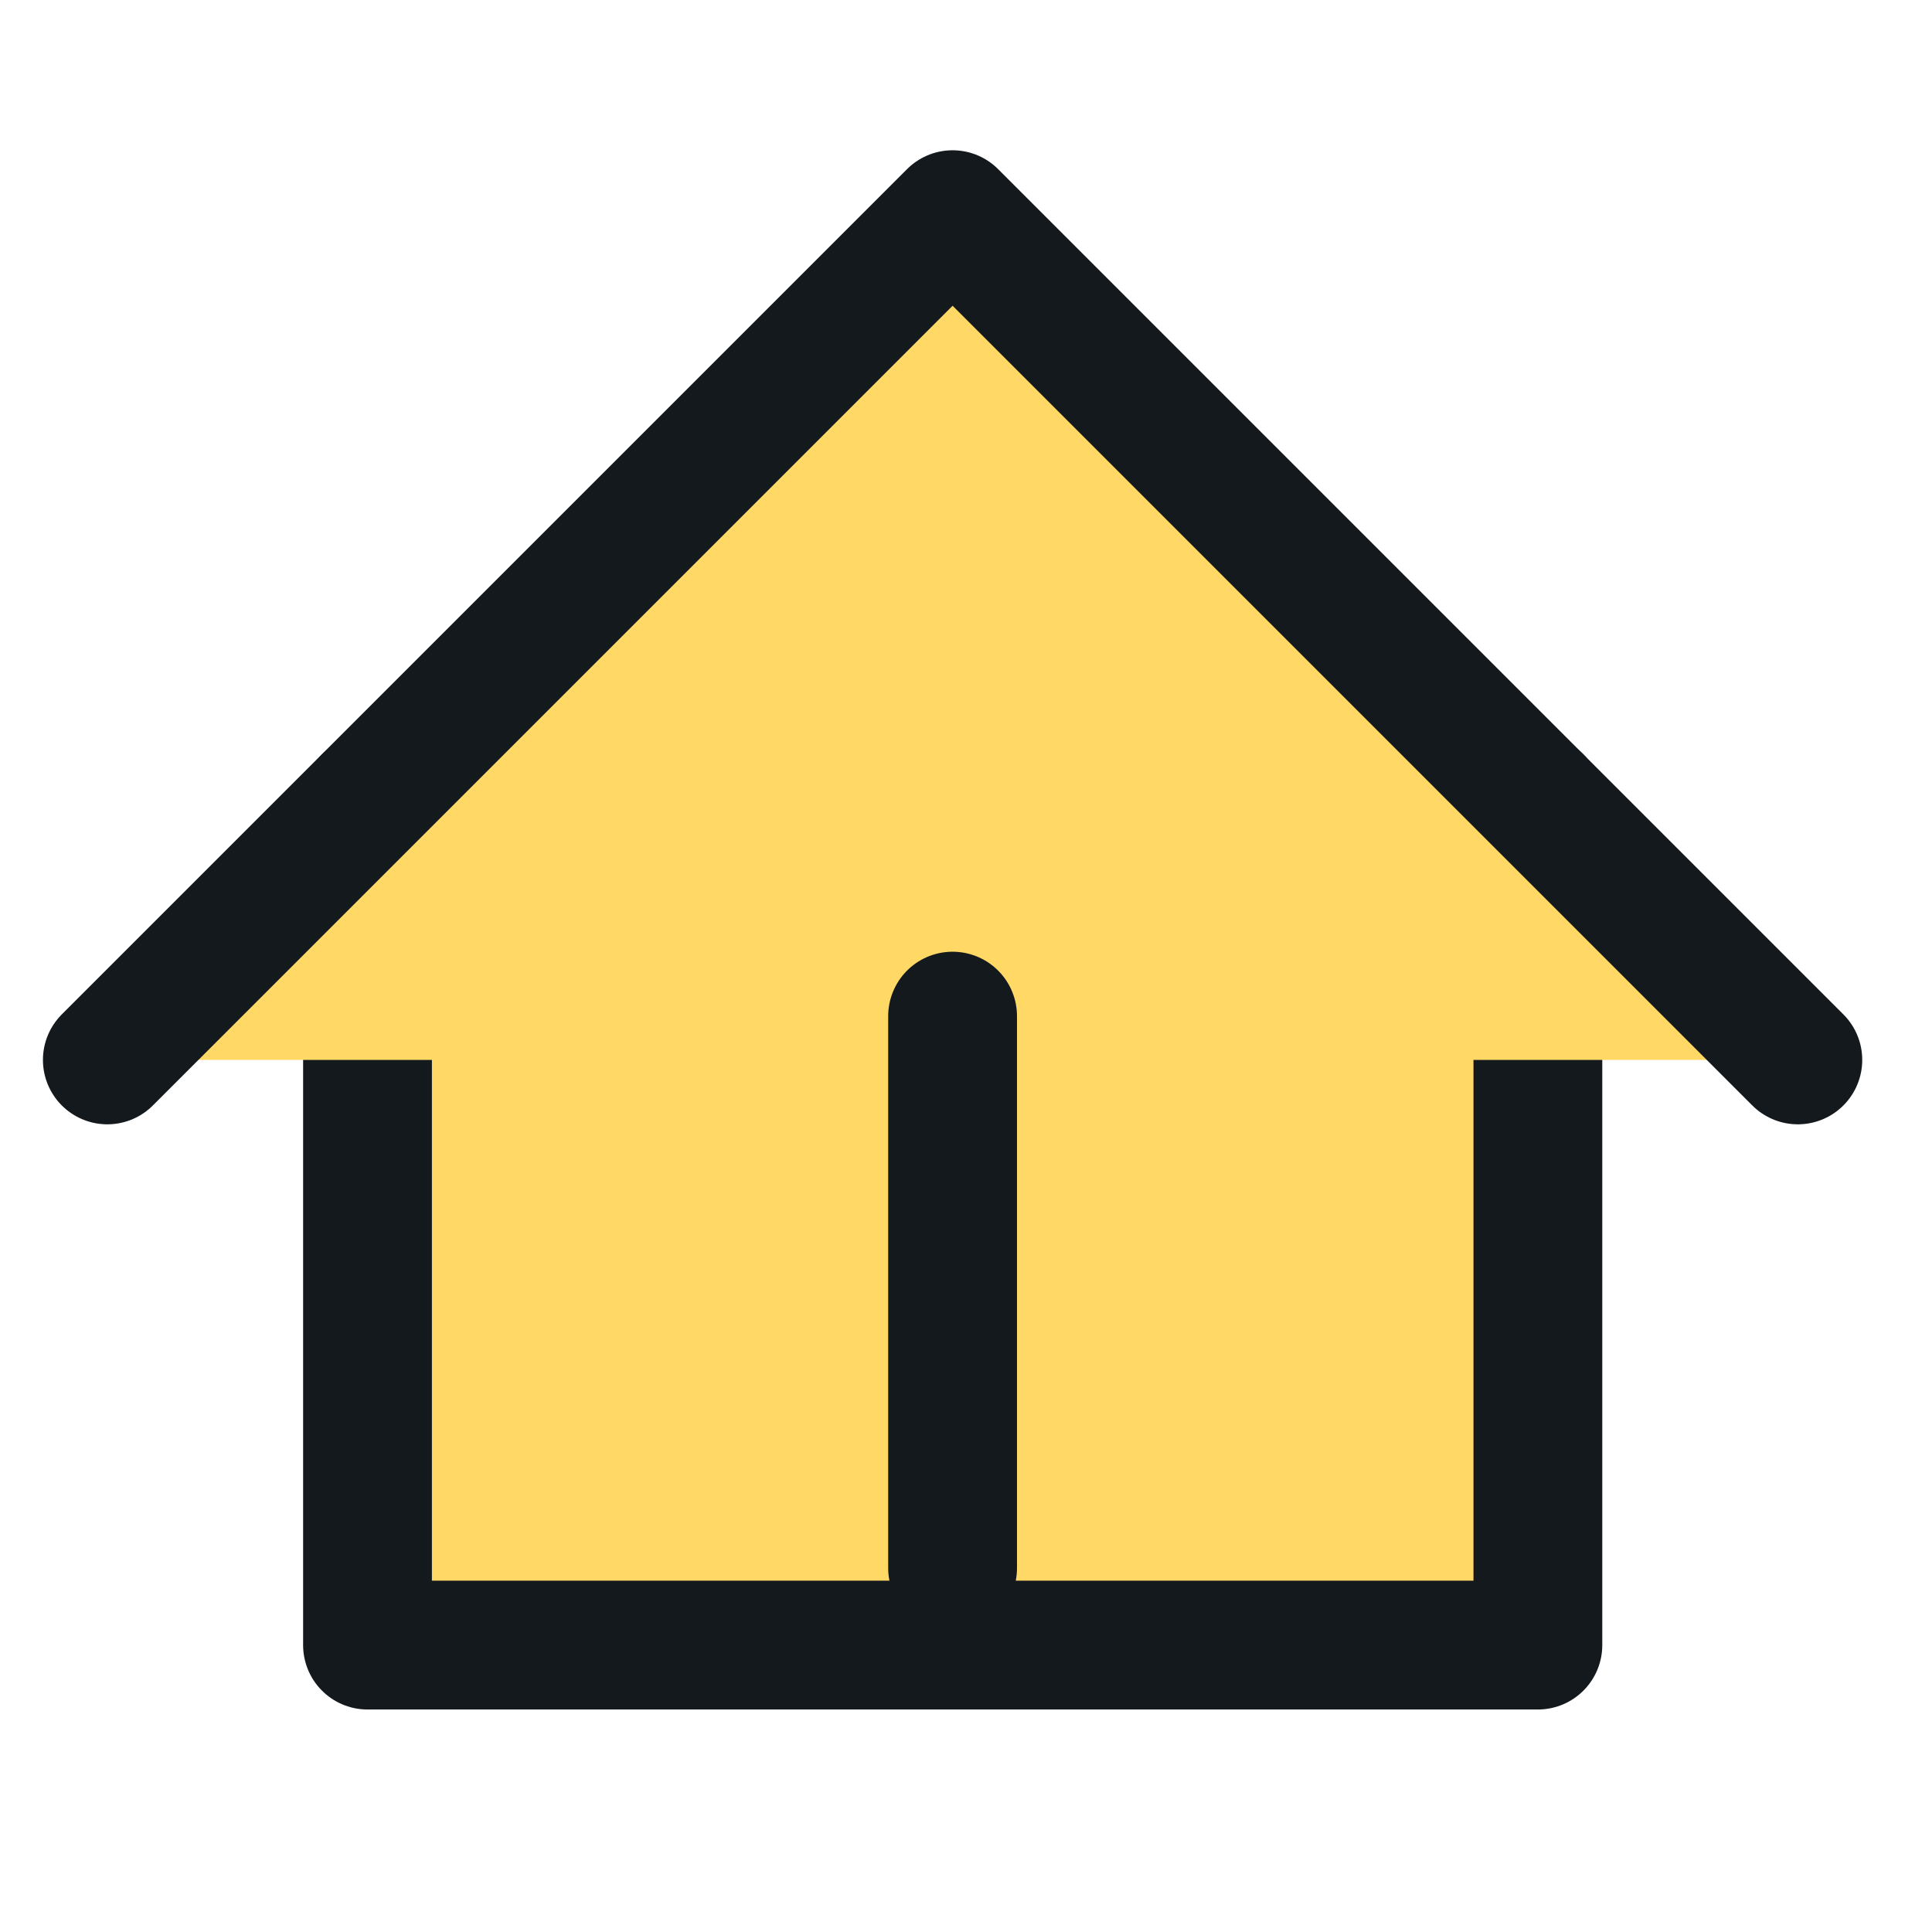
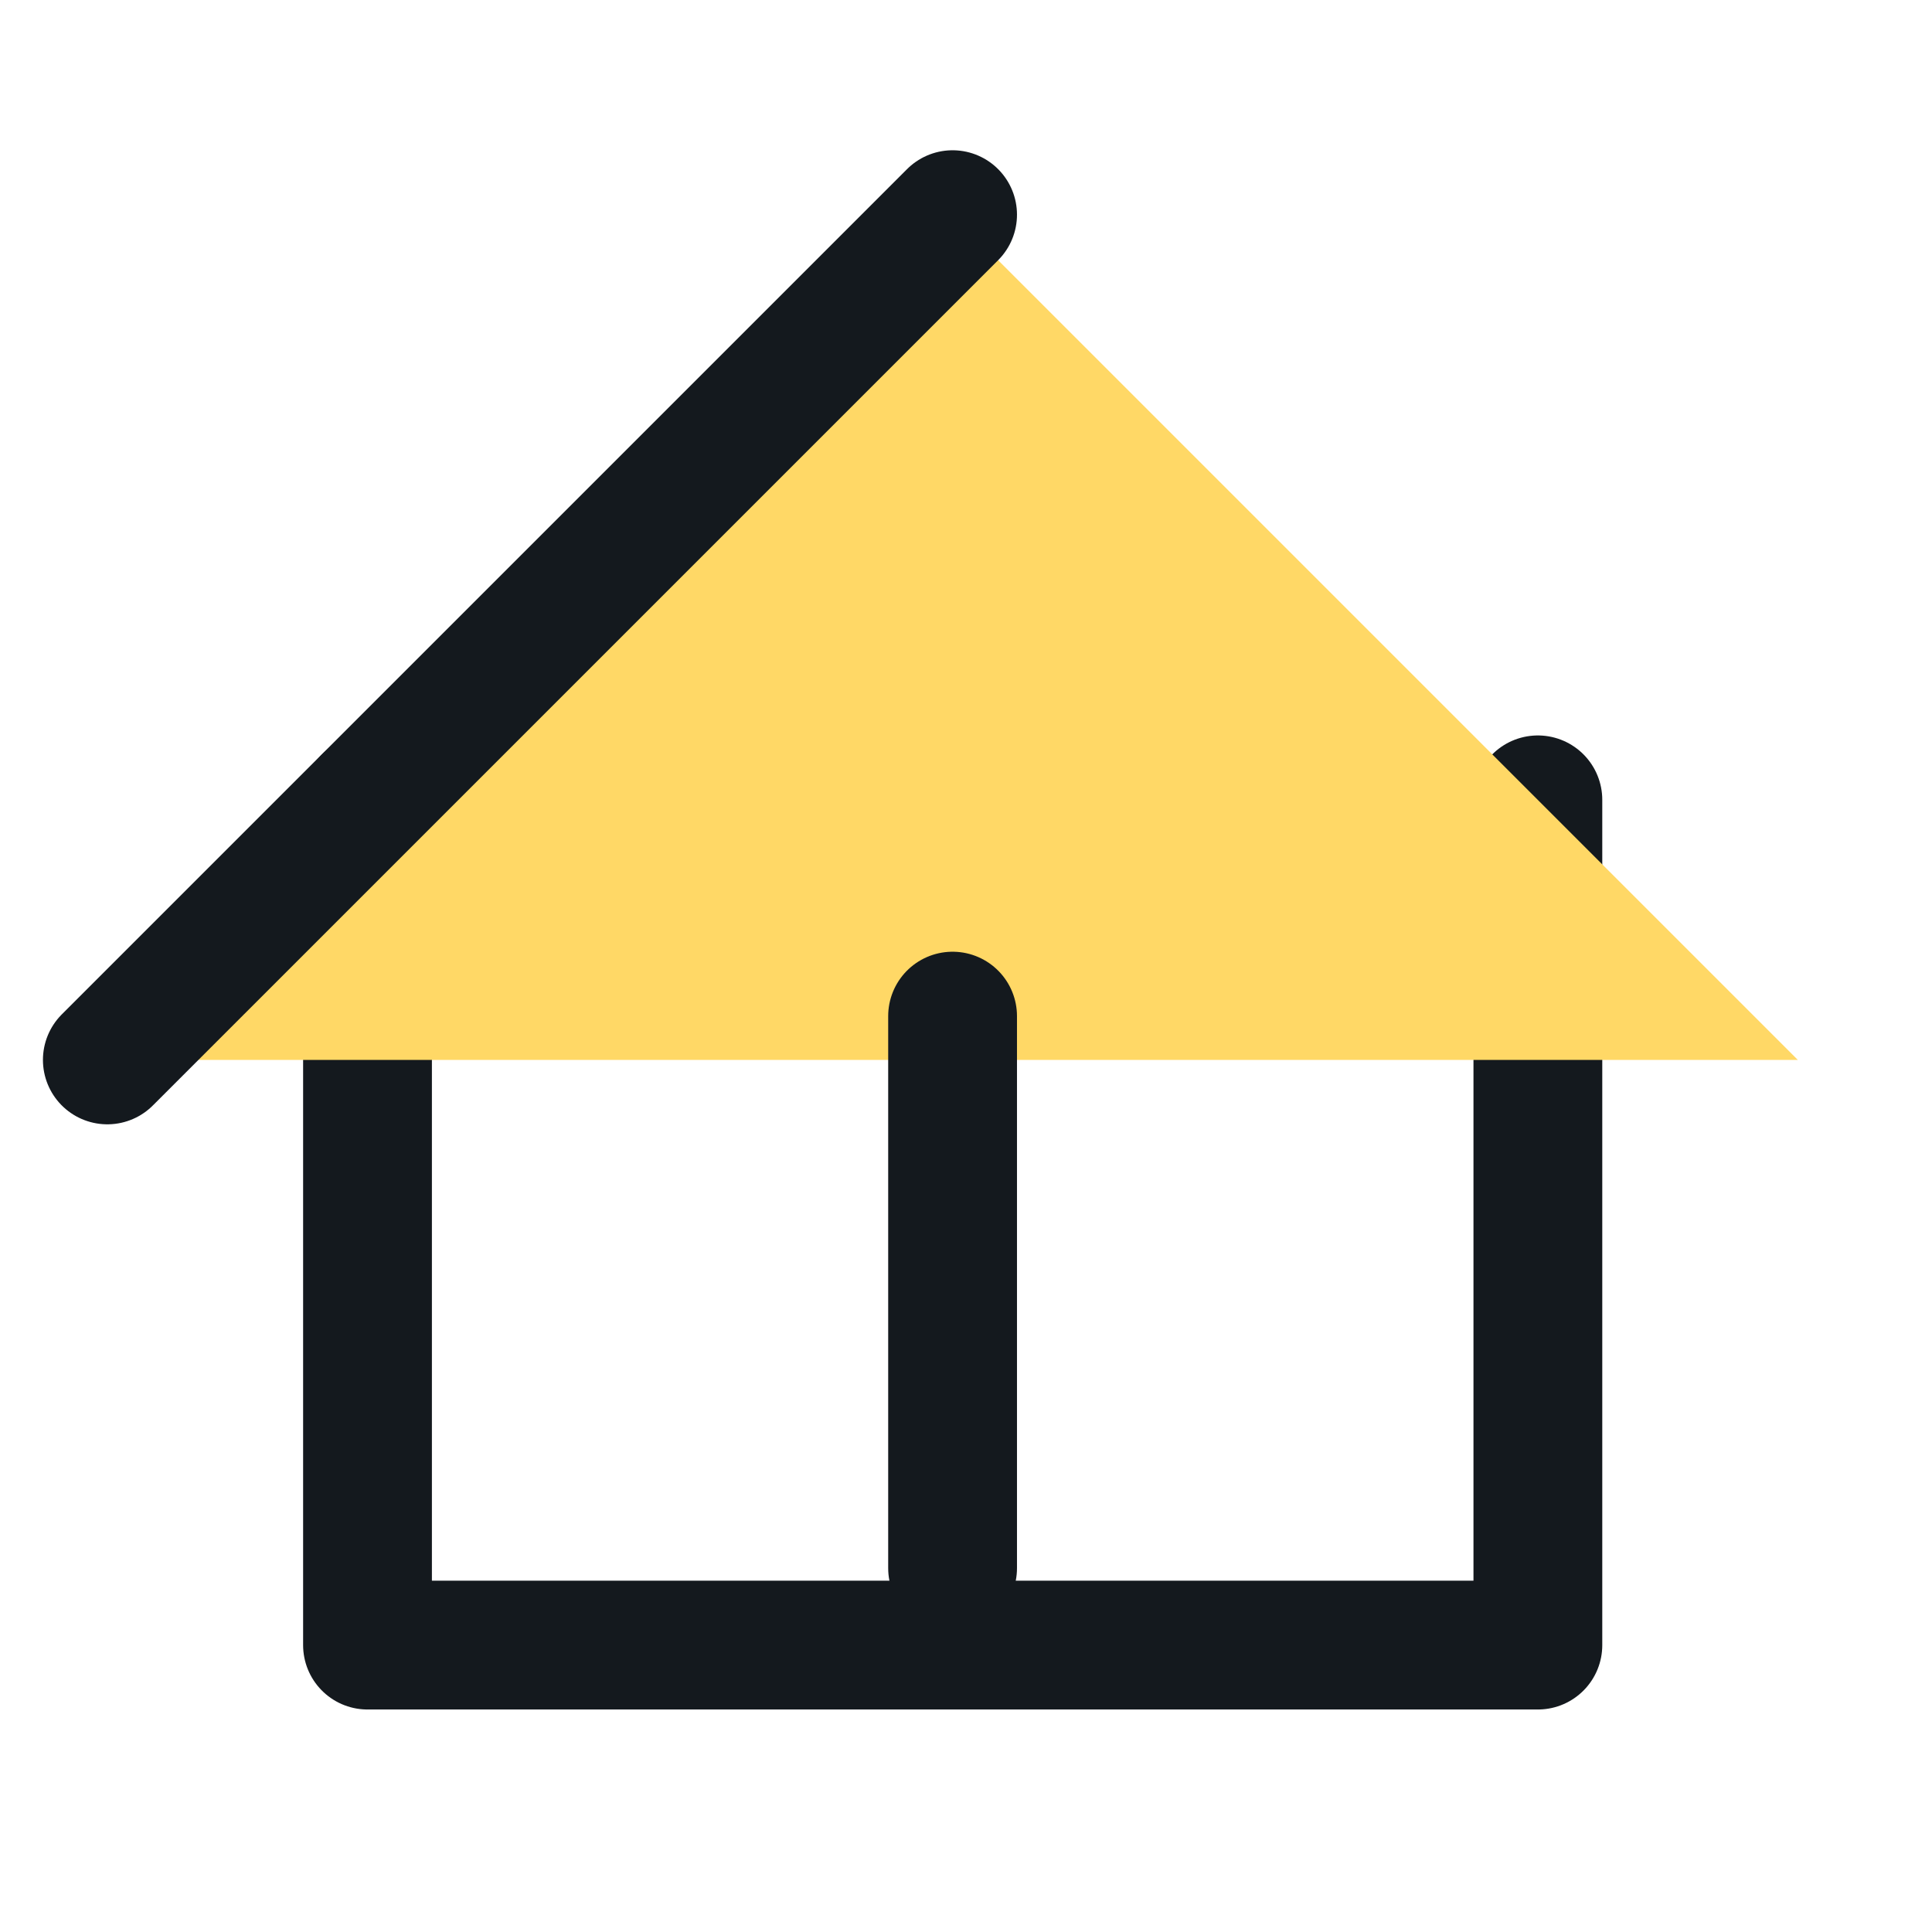
<svg xmlns="http://www.w3.org/2000/svg" width="18" height="18" viewBox="0 0 18 18" fill="none">
-   <path d="M3.424 7.452V15.327H14.328V7.452" fill="#FFD866" />
  <path d="M3.424 7.452V15.327H14.328V7.452" stroke="#14191E" stroke-width="1.2" stroke-linecap="round" stroke-linejoin="round" />
  <path d="M1 9.875L8.875 2L16.75 9.875" fill="#FFD866" />
-   <path d="M1 9.875L8.875 2L16.75 9.875" stroke="#14191E" stroke-width="1.2" stroke-linecap="round" stroke-linejoin="round" />
+   <path d="M1 9.875L8.875 2" stroke="#14191E" stroke-width="1.2" stroke-linecap="round" stroke-linejoin="round" />
  <path d="M8.875 14.61V9.467" stroke="#14191E" stroke-width="1.2" stroke-linecap="round" stroke-linejoin="round" />
</svg>